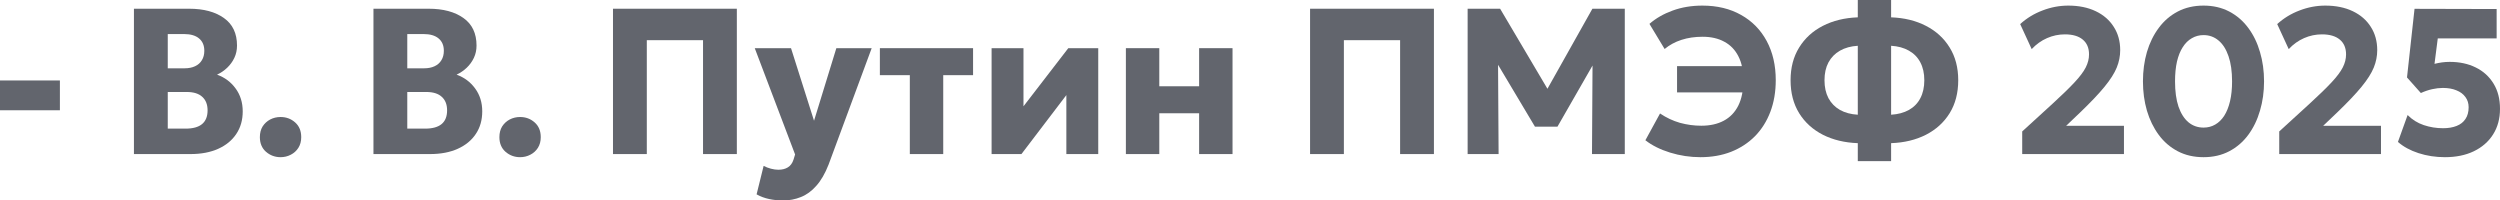
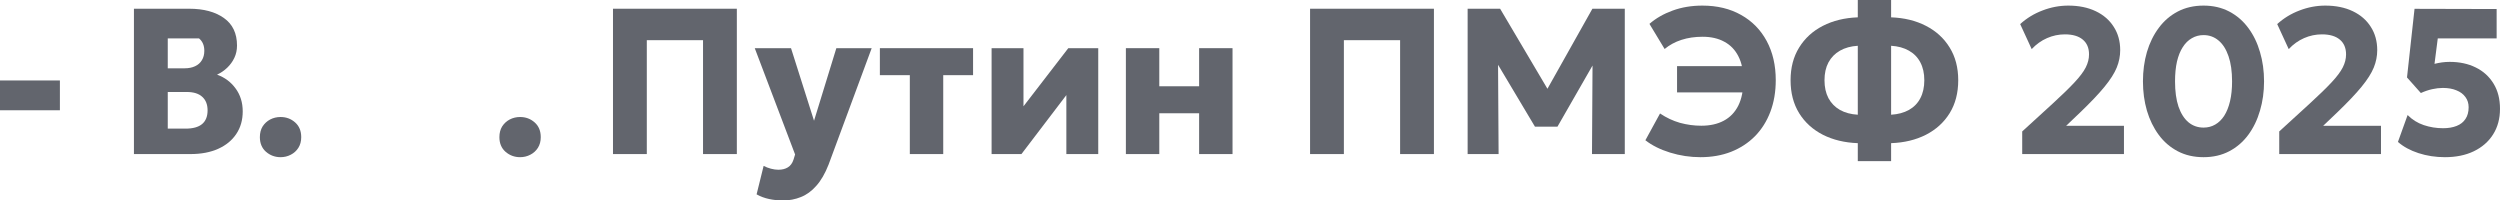
<svg xmlns="http://www.w3.org/2000/svg" width="212" height="17" viewBox="0 0 212 17" fill="none">
  <path d="M0 9.35V6.823H5.079V9.35H0Z" fill="#62656D" />
-   <path d="M11.358 13.065V0.74H16.039C17.272 0.74 18.256 1.004 18.993 1.532C19.73 2.054 20.099 2.832 20.099 3.865C20.099 4.24 20.024 4.587 19.874 4.904C19.725 5.221 19.52 5.502 19.261 5.749C19.008 5.989 18.723 6.183 18.406 6.33C19.057 6.565 19.581 6.955 19.978 7.501C20.381 8.047 20.583 8.695 20.583 9.446C20.583 10.18 20.401 10.817 20.038 11.357C19.681 11.897 19.172 12.316 18.51 12.616C17.848 12.915 17.061 13.065 16.152 13.065H11.358ZM14.226 10.908H15.737C16.359 10.908 16.825 10.779 17.136 10.521C17.447 10.262 17.603 9.875 17.603 9.358C17.603 8.865 17.453 8.484 17.154 8.214C16.86 7.938 16.419 7.8 15.832 7.8H14.226V10.908ZM14.226 5.793H15.651C15.996 5.793 16.293 5.734 16.54 5.617C16.794 5.499 16.987 5.329 17.119 5.106C17.257 4.883 17.326 4.616 17.326 4.305C17.326 3.853 17.177 3.504 16.877 3.257C16.584 3.011 16.16 2.888 15.607 2.888H14.226V5.793Z" fill="#62656D" />
+   <path d="M11.358 13.065V0.74H16.039C17.272 0.74 18.256 1.004 18.993 1.532C19.73 2.054 20.099 2.832 20.099 3.865C20.099 4.24 20.024 4.587 19.874 4.904C19.725 5.221 19.52 5.502 19.261 5.749C19.008 5.989 18.723 6.183 18.406 6.33C19.057 6.565 19.581 6.955 19.978 7.501C20.381 8.047 20.583 8.695 20.583 9.446C20.583 10.18 20.401 10.817 20.038 11.357C19.681 11.897 19.172 12.316 18.51 12.616C17.848 12.915 17.061 13.065 16.152 13.065H11.358ZM14.226 10.908H15.737C16.359 10.908 16.825 10.779 17.136 10.521C17.447 10.262 17.603 9.875 17.603 9.358C17.603 8.865 17.453 8.484 17.154 8.214C16.86 7.938 16.419 7.8 15.832 7.8H14.226V10.908ZM14.226 5.793H15.651C15.996 5.793 16.293 5.734 16.54 5.617C16.794 5.499 16.987 5.329 17.119 5.106C17.257 4.883 17.326 4.616 17.326 4.305C17.326 3.853 17.177 3.504 16.877 3.257H14.226V5.793Z" fill="#62656D" />
  <path d="M23.791 13.329C23.319 13.329 22.907 13.176 22.555 12.871C22.21 12.566 22.037 12.152 22.037 11.63C22.037 11.278 22.115 10.975 22.27 10.723C22.432 10.471 22.645 10.274 22.91 10.133C23.18 9.992 23.474 9.922 23.791 9.922C24.269 9.922 24.68 10.074 25.026 10.38C25.371 10.685 25.544 11.101 25.544 11.63C25.544 11.982 25.463 12.284 25.302 12.537C25.141 12.789 24.928 12.983 24.663 13.118C24.398 13.258 24.107 13.329 23.791 13.329Z" fill="#62656D" />
-   <path d="M31.669 13.065V0.74H36.351C37.583 0.74 38.568 1.004 39.305 1.532C40.042 2.054 40.41 2.832 40.41 3.865C40.41 4.24 40.336 4.587 40.186 4.904C40.036 5.221 39.832 5.502 39.573 5.749C39.319 5.989 39.034 6.183 38.718 6.33C39.368 6.565 39.892 6.955 40.29 7.501C40.693 8.047 40.894 8.695 40.894 9.446C40.894 10.18 40.713 10.817 40.35 11.357C39.993 11.897 39.483 12.316 38.821 12.616C38.159 12.915 37.373 13.065 36.463 13.065H31.669ZM34.537 10.908H36.049C36.67 10.908 37.137 10.779 37.448 10.521C37.759 10.262 37.914 9.875 37.914 9.358C37.914 8.865 37.765 8.484 37.465 8.214C37.172 7.938 36.731 7.8 36.144 7.8H34.537V10.908ZM34.537 5.793H35.962C36.308 5.793 36.604 5.734 36.852 5.617C37.105 5.499 37.298 5.329 37.431 5.106C37.569 4.883 37.638 4.616 37.638 4.305C37.638 3.853 37.488 3.504 37.189 3.257C36.895 3.011 36.472 2.888 35.919 2.888H34.537V5.793Z" fill="#62656D" />
  <path d="M44.102 13.329C43.63 13.329 43.218 13.176 42.867 12.871C42.522 12.566 42.349 12.152 42.349 11.63C42.349 11.278 42.427 10.975 42.582 10.723C42.743 10.471 42.956 10.274 43.221 10.133C43.492 9.992 43.785 9.922 44.102 9.922C44.58 9.922 44.992 10.074 45.337 10.38C45.683 10.685 45.856 11.101 45.856 11.63C45.856 11.982 45.775 12.284 45.614 12.537C45.453 12.789 45.239 12.983 44.975 13.118C44.71 13.258 44.419 13.329 44.102 13.329Z" fill="#62656D" />
  <path d="M51.981 13.065V0.74H62.484V13.065H59.617V3.407H54.849V13.065H51.981Z" fill="#62656D" />
  <path d="M66.404 17C66.001 17 65.607 16.959 65.221 16.877C64.835 16.795 64.481 16.663 64.159 16.481L64.755 14.068C64.945 14.168 65.152 14.247 65.377 14.306C65.601 14.365 65.811 14.394 66.007 14.394C66.324 14.394 66.592 14.327 66.81 14.192C67.035 14.057 67.196 13.834 67.294 13.523L67.424 13.1L64.003 4.085H67.078L69.03 10.239L70.922 4.085H73.919L70.265 13.954C69.966 14.717 69.618 15.319 69.22 15.759C68.829 16.205 68.394 16.522 67.916 16.709C67.438 16.903 66.934 17 66.404 17Z" fill="#62656D" />
  <path d="M77.153 13.065V6.374H74.613V4.085H82.516V6.374H79.986V13.065H77.153Z" fill="#62656D" />
  <path d="M84.087 13.065V4.085H86.791V9.015L90.591 4.085H93.131V13.065H90.427V8.064L86.618 13.065H84.087Z" fill="#62656D" />
  <path d="M95.475 13.065V4.085H98.308V7.316H101.685V4.085H104.518V13.065H101.685V9.605H98.308V13.065H95.475Z" fill="#62656D" />
  <path d="M111.094 13.065V0.74H121.597V13.065H118.729V3.407H113.961V13.065H111.094Z" fill="#62656D" />
  <path d="M124.455 13.065V0.74H127.21L131.805 8.513L130.665 8.522L135.036 0.74H137.782V13.065H135.001L135.053 4.472L135.563 4.657L132.073 10.741H130.164L126.536 4.657L127.029 4.472L127.081 13.065H124.455Z" fill="#62656D" />
  <path d="M144.2 13.329C143.325 13.329 142.467 13.2 141.626 12.941C140.792 12.683 140.092 12.334 139.528 11.894L140.771 9.622C141.301 9.98 141.863 10.245 142.456 10.415C143.055 10.579 143.659 10.661 144.27 10.661C145.007 10.661 145.64 10.521 146.17 10.239C146.705 9.957 147.117 9.531 147.405 8.962C147.693 8.387 147.837 7.665 147.837 6.796C147.837 5.992 147.696 5.317 147.414 4.772C147.137 4.226 146.74 3.815 146.222 3.539C145.709 3.257 145.096 3.117 144.382 3.117C143.725 3.117 143.127 3.205 142.585 3.381C142.044 3.557 141.569 3.815 141.16 4.155L139.873 2.025C140.42 1.549 141.074 1.174 141.834 0.898C142.6 0.616 143.443 0.475 144.365 0.475C145.62 0.475 146.714 0.74 147.647 1.268C148.58 1.79 149.302 2.527 149.815 3.477C150.327 4.428 150.584 5.535 150.584 6.796C150.584 7.782 150.431 8.678 150.126 9.482C149.821 10.286 149.386 10.975 148.821 11.55C148.257 12.12 147.583 12.56 146.8 12.871C146.023 13.176 145.156 13.329 144.2 13.329ZM142.214 7.835V5.608H148.597V7.835H142.214Z" fill="#62656D" />
  <path d="M157.541 13.663V12.14C156.424 12.099 155.437 11.862 154.579 11.427C153.721 10.987 153.05 10.377 152.566 9.596C152.082 8.81 151.841 7.879 151.841 6.805C151.841 5.737 152.082 4.813 152.566 4.032C153.05 3.246 153.721 2.632 154.579 2.192C155.437 1.752 156.424 1.511 157.541 1.47V0H160.366V1.47C161.483 1.511 162.468 1.752 163.32 2.192C164.178 2.632 164.849 3.246 165.332 4.032C165.816 4.813 166.058 5.737 166.058 6.805C166.058 7.879 165.816 8.81 165.332 9.596C164.849 10.377 164.178 10.987 163.32 11.427C162.468 11.862 161.483 12.099 160.366 12.14V13.663H157.541ZM157.541 9.728V3.882C156.954 3.918 156.45 4.056 156.03 4.296C155.609 4.537 155.284 4.868 155.054 5.291C154.829 5.714 154.717 6.218 154.717 6.805C154.717 7.392 154.829 7.9 155.054 8.328C155.284 8.751 155.609 9.083 156.03 9.323C156.45 9.558 156.954 9.693 157.541 9.728ZM160.366 9.728C160.953 9.693 161.457 9.558 161.877 9.323C162.303 9.083 162.626 8.751 162.845 8.328C163.069 7.9 163.182 7.392 163.182 6.805C163.182 6.218 163.069 5.714 162.845 5.291C162.626 4.868 162.303 4.537 161.877 4.296C161.457 4.056 160.953 3.918 160.366 3.882V9.728Z" fill="#62656D" />
  <path d="M171.483 13.065V11.146L174.057 8.795C174.852 8.067 175.474 7.463 175.923 6.981C176.372 6.5 176.689 6.078 176.873 5.714C177.057 5.35 177.15 4.983 177.15 4.613C177.15 4.067 176.971 3.648 176.614 3.354C176.263 3.061 175.759 2.914 175.102 2.914C174.578 2.914 174.075 3.02 173.591 3.231C173.107 3.442 172.672 3.753 172.287 4.164L171.311 2.042C171.858 1.544 172.488 1.159 173.202 0.889C173.916 0.613 174.645 0.475 175.388 0.475C176.28 0.475 177.057 0.634 177.72 0.951C178.382 1.268 178.891 1.711 179.248 2.28C179.611 2.844 179.793 3.501 179.793 4.252C179.793 4.757 179.695 5.25 179.499 5.731C179.303 6.213 178.958 6.755 178.462 7.36C177.973 7.959 177.282 8.686 176.389 9.543L175.206 10.67H180.112V13.065H171.483Z" fill="#62656D" />
  <path d="M186.861 13.329C186.044 13.329 185.315 13.162 184.676 12.827C184.037 12.492 183.498 12.029 183.061 11.436C182.623 10.843 182.289 10.159 182.059 9.385C181.834 8.61 181.722 7.782 181.722 6.902C181.722 6.016 181.834 5.185 182.059 4.411C182.289 3.636 182.623 2.955 183.061 2.368C183.498 1.775 184.037 1.312 184.676 0.977C185.315 0.643 186.044 0.475 186.861 0.475C187.673 0.475 188.399 0.643 189.038 0.977C189.677 1.312 190.215 1.775 190.653 2.368C191.091 2.955 191.422 3.636 191.646 4.411C191.877 5.185 191.992 6.016 191.992 6.902C191.992 7.782 191.877 8.61 191.646 9.385C191.422 10.159 191.091 10.843 190.653 11.436C190.215 12.029 189.677 12.492 189.038 12.827C188.399 13.162 187.673 13.329 186.861 13.329ZM186.861 10.82C187.224 10.82 187.552 10.735 187.846 10.565C188.145 10.394 188.402 10.145 188.615 9.816C188.828 9.482 188.992 9.071 189.107 8.584C189.222 8.097 189.28 7.536 189.28 6.902C189.28 6.057 189.179 5.344 188.977 4.763C188.776 4.176 188.494 3.733 188.131 3.433C187.768 3.128 187.345 2.976 186.861 2.976C186.498 2.976 186.167 3.064 185.868 3.24C185.568 3.41 185.312 3.662 185.099 3.997C184.886 4.326 184.722 4.733 184.607 5.221C184.497 5.708 184.443 6.268 184.443 6.902C184.443 7.747 184.541 8.46 184.736 9.041C184.938 9.622 185.22 10.066 185.583 10.371C185.946 10.67 186.372 10.82 186.861 10.82Z" fill="#62656D" />
  <path d="M193.279 13.065V11.146L195.853 8.795C196.648 8.067 197.27 7.463 197.719 6.981C198.168 6.5 198.485 6.078 198.669 5.714C198.854 5.35 198.946 4.983 198.946 4.613C198.946 4.067 198.767 3.648 198.41 3.354C198.059 3.061 197.555 2.914 196.899 2.914C196.375 2.914 195.871 3.02 195.387 3.231C194.903 3.442 194.469 3.753 194.083 4.164L193.107 2.042C193.654 1.544 194.284 1.159 194.998 0.889C195.712 0.613 196.441 0.475 197.184 0.475C198.076 0.475 198.854 0.634 199.516 0.951C200.178 1.268 200.688 1.711 201.045 2.28C201.407 2.844 201.589 3.501 201.589 4.252C201.589 4.757 201.491 5.25 201.295 5.731C201.099 6.213 200.754 6.755 200.259 7.36C199.769 7.959 199.078 8.686 198.186 9.543L197.002 10.67H201.908V13.065H193.279Z" fill="#62656D" />
  <path d="M207.327 13.329C206.538 13.329 205.793 13.214 205.09 12.986C204.388 12.757 203.806 12.44 203.345 12.035L204.166 9.755C204.546 10.142 205.001 10.427 205.531 10.608C206.06 10.785 206.607 10.873 207.172 10.873C207.615 10.873 207.998 10.808 208.32 10.679C208.649 10.55 208.899 10.353 209.072 10.089C209.25 9.825 209.34 9.493 209.34 9.094C209.34 8.76 209.248 8.469 209.063 8.223C208.885 7.976 208.631 7.788 208.303 7.659C207.981 7.524 207.598 7.457 207.154 7.457C206.866 7.457 206.564 7.492 206.247 7.562C205.931 7.633 205.611 7.741 205.289 7.888L204.114 6.568L204.753 0.748L211.715 0.766V3.257H206.723L206.446 5.414C206.659 5.361 206.869 5.32 207.077 5.291C207.29 5.262 207.509 5.247 207.733 5.247C208.568 5.247 209.305 5.405 209.944 5.722C210.589 6.039 211.093 6.497 211.456 7.096C211.819 7.689 212 8.399 212 9.226C212 10.06 211.804 10.785 211.413 11.401C211.027 12.011 210.483 12.487 209.78 12.827C209.083 13.162 208.266 13.329 207.327 13.329Z" fill="#62656D" />
</svg>